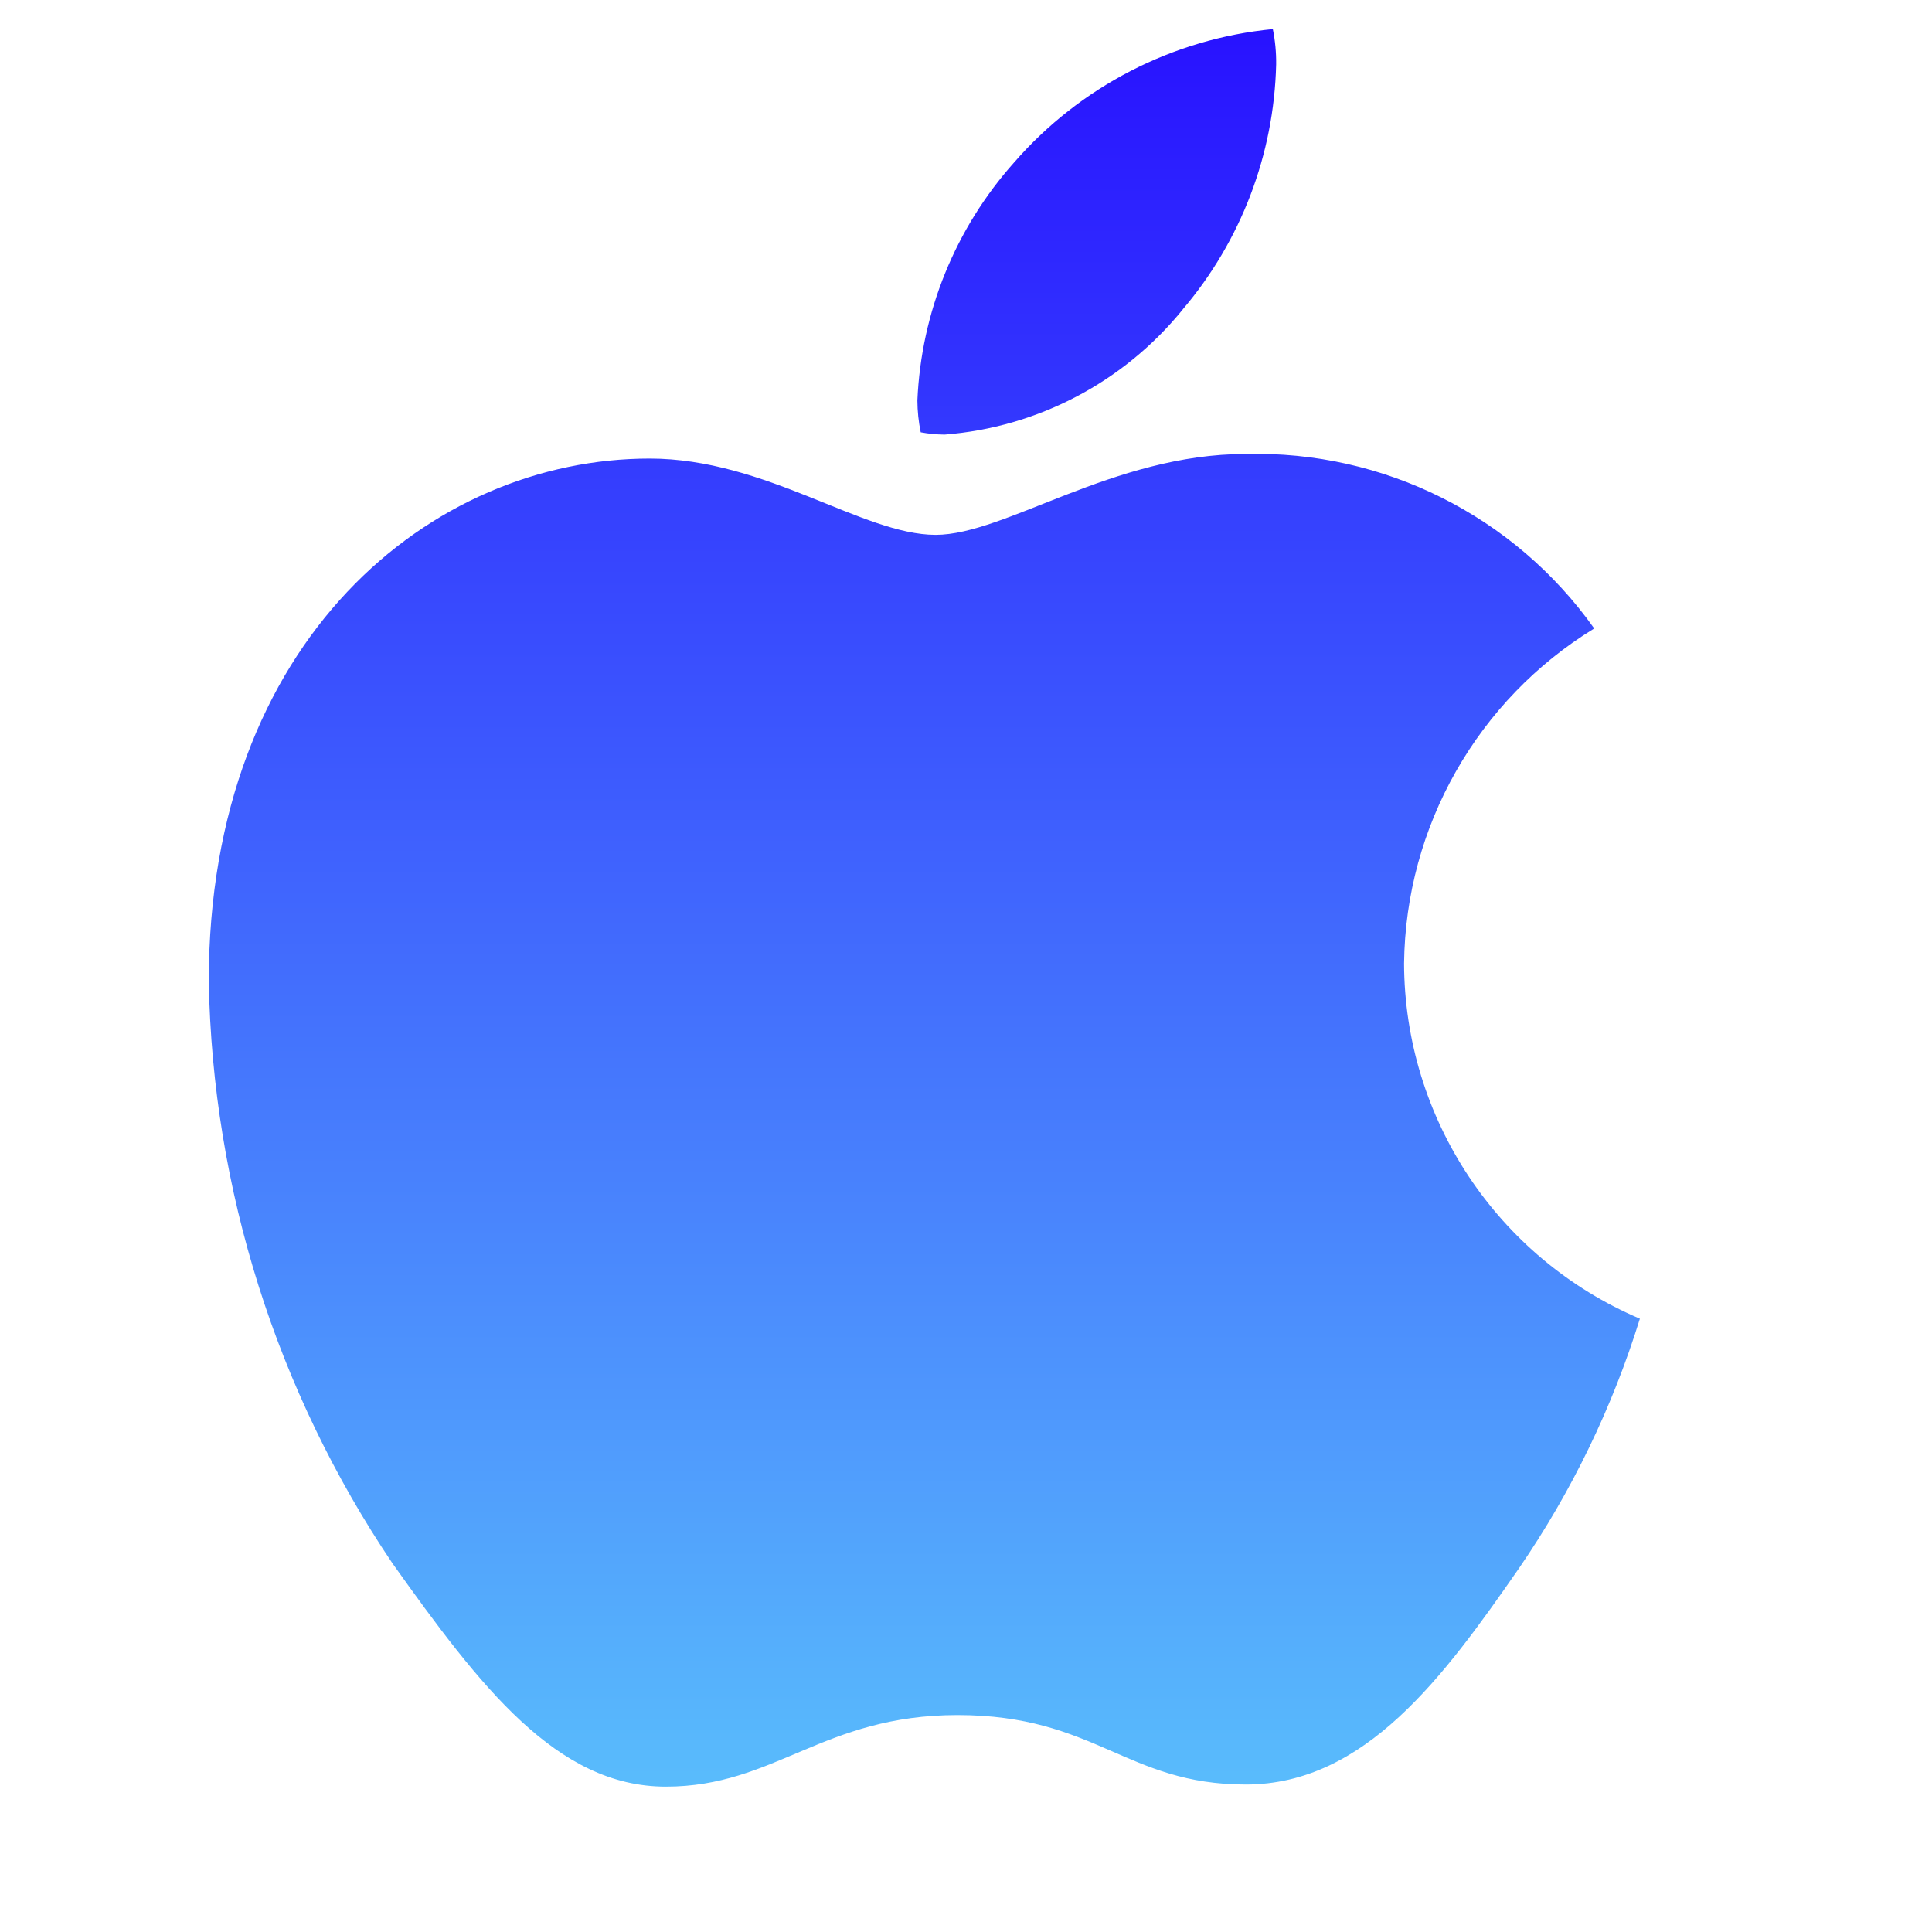
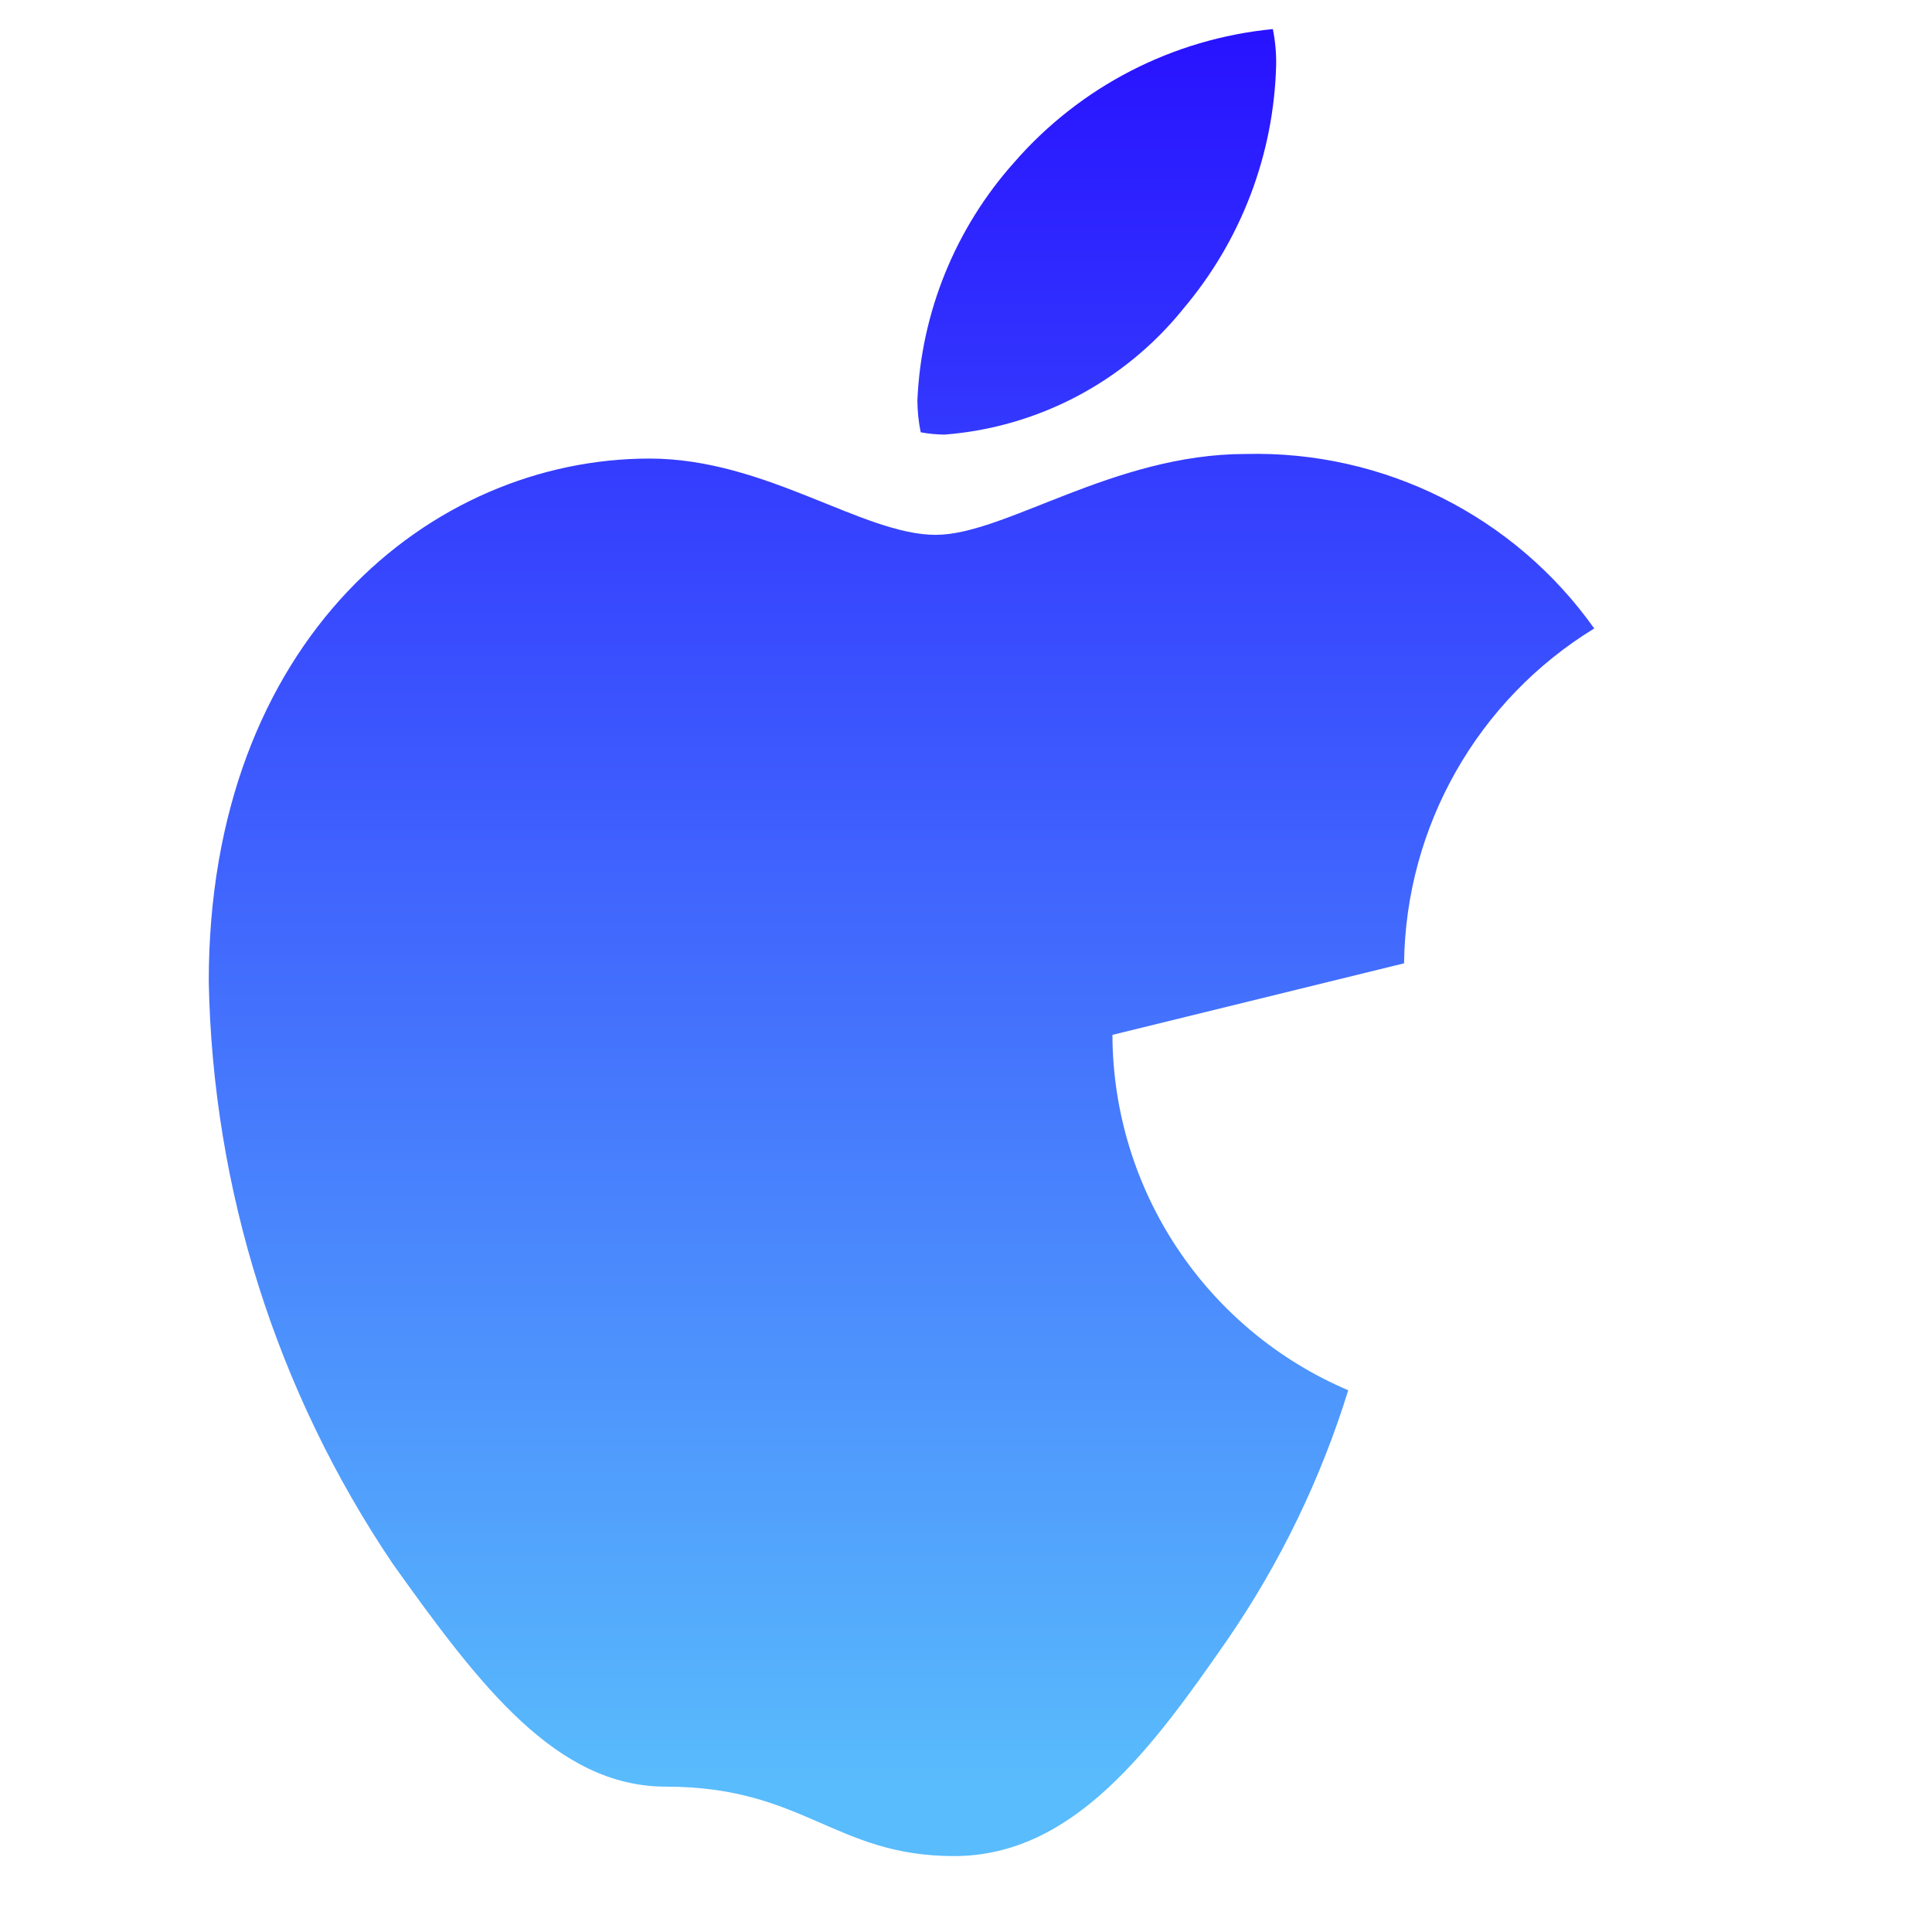
<svg xmlns="http://www.w3.org/2000/svg" id="a" viewBox="0 0 54 54">
  <defs>
    <linearGradient id="b" x1="25.835" y1=".813" x2="25.835" y2="49.937" gradientUnits="userSpaceOnUse">
      <stop offset="0" stop-color="#2812ff" />
      <stop offset="1" stop-color="#59bcfc" />
    </linearGradient>
  </defs>
-   <path d="M25.734,12.083c-.06-.293-.091-.59-.093-.889,.106-2.465,1.063-4.817,2.707-6.657,1.845-2.12,4.431-3.452,7.228-3.724,.066,.325,.097,.656,.093,.988-.06,2.513-.981,4.929-2.609,6.844v.002c-1.645,2.031-4.052,3.297-6.658,3.5-.224-.002-.448-.023-.668-.064Zm13.51,14.842c.045-3.826,2.052-7.362,5.316-9.36l-.003-.002c-2.233-3.146-5.886-4.973-9.743-4.874-3.695,0-6.721,2.26-8.662,2.26-2.039,0-4.746-2.132-7.994-2.132-6.112,0-12.323,5.065-12.323,14.617,.108,5.803,1.891,11.451,5.135,16.263,2.451,3.44,4.589,6.24,7.64,6.24s4.392-2,8.151-2c3.858,0,4.718,1.941,8.058,1.941s5.54-3.021,7.64-6.048c1.47-2.141,2.608-4.491,3.376-6.972-3.985-1.696-6.577-5.602-6.591-9.933Z" style="fill:url(#b);" />
+   <path d="M25.734,12.083c-.06-.293-.091-.59-.093-.889,.106-2.465,1.063-4.817,2.707-6.657,1.845-2.12,4.431-3.452,7.228-3.724,.066,.325,.097,.656,.093,.988-.06,2.513-.981,4.929-2.609,6.844v.002c-1.645,2.031-4.052,3.297-6.658,3.5-.224-.002-.448-.023-.668-.064Zm13.51,14.842c.045-3.826,2.052-7.362,5.316-9.36l-.003-.002c-2.233-3.146-5.886-4.973-9.743-4.874-3.695,0-6.721,2.26-8.662,2.26-2.039,0-4.746-2.132-7.994-2.132-6.112,0-12.323,5.065-12.323,14.617,.108,5.803,1.891,11.451,5.135,16.263,2.451,3.44,4.589,6.24,7.64,6.24c3.858,0,4.718,1.941,8.058,1.941s5.54-3.021,7.64-6.048c1.47-2.141,2.608-4.491,3.376-6.972-3.985-1.696-6.577-5.602-6.591-9.933Z" style="fill:url(#b);" />
</svg>